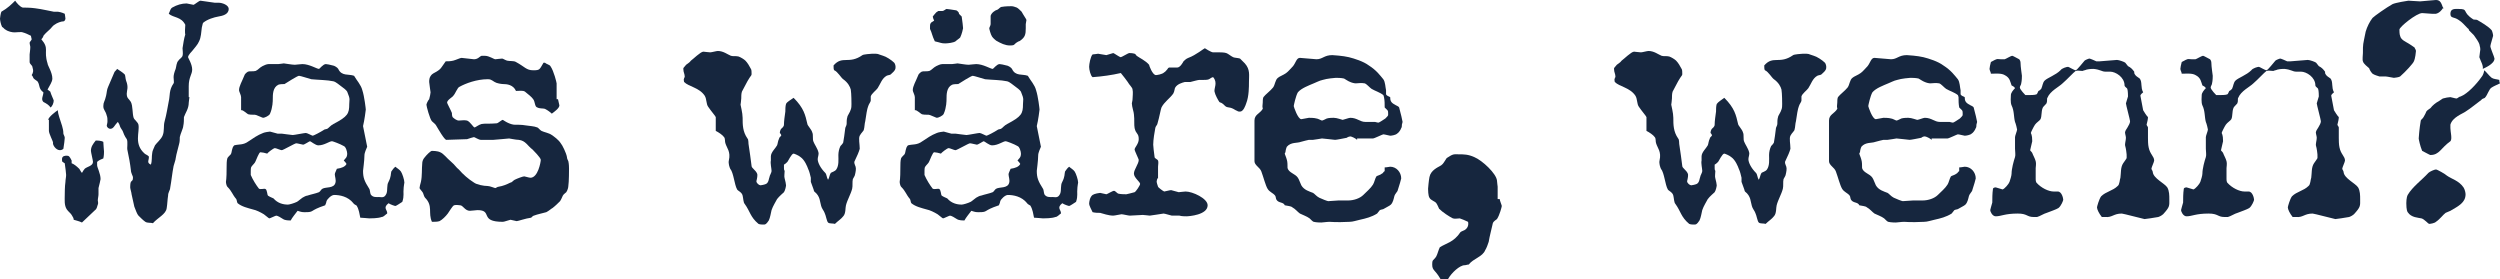
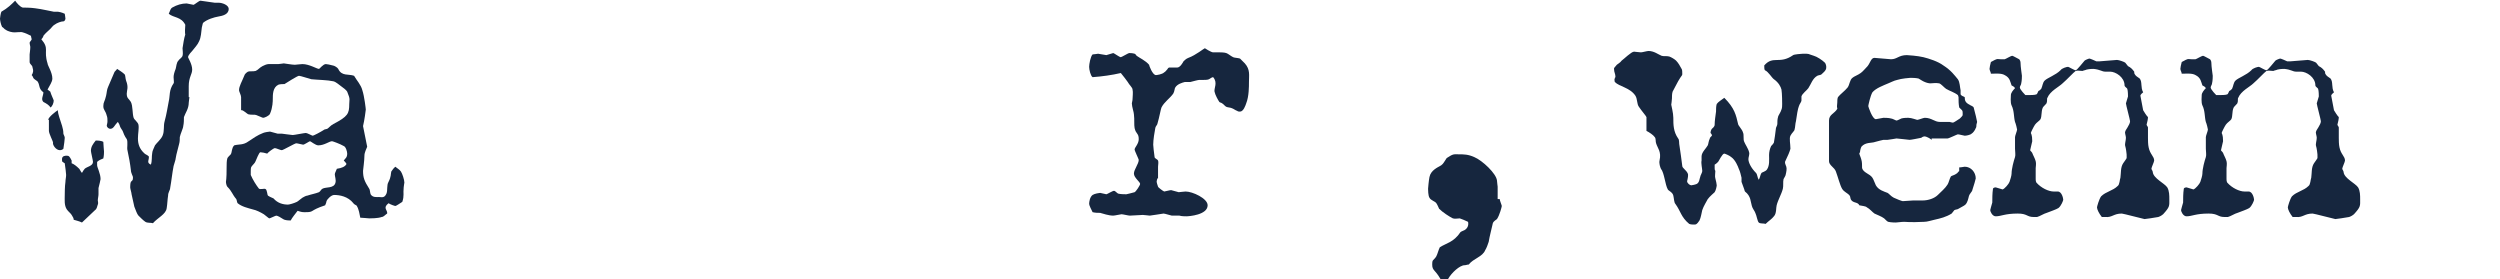
<svg xmlns="http://www.w3.org/2000/svg" width="362.9" height="40.544" version="1.1" viewBox="0 0 362.9 40.544" xml:space="preserve">
  <style type="text/css">
	.st0{fill:#16263E;}
</style>
  <g transform="translate(0 .1)">
    <path class="st0" d="m6.3 14.7c-0.4-0.4 0-0.9 0-1.4-0.7-0.5-0.5-1-0.8-1.5 0-0.1-0.4-0.3-0.6-0.5-0.1-0.1-0.1-0.3-0.3-0.5 0.2-0.3 0.3-0.6 0.1-1.2 0-0.2-0.4-0.4-0.4-0.7v-1.1c0-0.1 0.1-0.7 0.1-1.1 0-0.1-0.1-0.4-0.1-0.6 0-0.1 0.3-0.4 0.3-0.5s-0.1-0.3-0.1-0.5c-0.4-0.2-0.8-0.4-1.2-0.5-0.2-0.1-0.8 0-1.2 0-0.3 0-0.9-0.1-1.3-0.4-0.1 0-0.3-0.3-0.5-0.4-0.2-0.4-0.3-1-0.3-1.2 0-0.1 0.1-0.8 0.2-1 0.9-0.5 1.5-1.1 2-1.6 0.2 0.3 0.7 0.9 1.1 1 0.1 0 1.2 0 1.8 0.1 0.9 0.1 2.6 0.5 2.7 0.5h0.6c0.1 0 0.6 0.1 1 0.3 0 0.1 0.1 0.5 0.1 0.7 0 0.1-0.1 0.4-0.3 0.4-0.3 0-0.9 0.2-1.3 0.5-0.2 0.1-0.4 0.4-0.6 0.6-0.3 0.3-0.7 0.6-1 1 0 0.1-0.1 0.3-0.3 0.5 1.2 1.4 0.3 1.6 0.9 3.5 0 0.3 0.7 1.3 0.7 2.2 0 0.5-0.4 1-0.7 1.6 0.1 0.1 0.3 0.2 0.4 0.3 0.1 0.4 0.5 1.2 0.5 1.3 0 0.3-0.2 0.9-0.5 1-0.1-0.3-0.6-0.6-1-0.8zm0.7 2.6c0-0.4 1.2-1.3 1.4-1.4 0 0.3 0.1 0.7 0.2 1 0.3 1 0.6 1.6 0.6 2.4 0 0.1 0.2 0.4 0.2 0.6 0 0.1-0.1 1.1-0.2 1.6-0.1 0.1-0.3 0.2-0.5 0.2-0.6 0-1.1-0.8-1-1.1 0-0.2-0.6-1.3-0.6-1.7v-1.6zm3.7 14.5c0-0.2-0.1-0.4-0.3-0.7-0.1-0.2-0.5-0.5-0.7-0.8-0.4-0.6-0.3-1.4-0.3-2.1 0-0.1 0-1.3 0.1-1.9 0-0.3 0.1-0.7 0.1-1 0-0.1-0.1-1.1-0.2-1.7 0 0-0.2-0.1-0.3-0.2-0.1 0-0.1-0.2-0.1-0.4 0-0.5 0.5-0.5 0.7-0.5 0.3 0 0.4 0.1 0.7 0.7v0.4c0.3 0.1 0.7 0.4 1.1 0.8 0.1 0.1 0.2 0.4 0.4 0.6 0.1-0.2 0.3-0.5 0.4-0.6 0.3-0.3 1.2-0.4 1.2-1 0-0.2-0.3-1.4-0.3-1.6 0-0.6 0.3-1 0.7-1.5 0.2 0 0.8 0 1.1 0.2 0 0.4 0.1 1.2 0.1 1.4 0 0.1 0 0.6-0.1 1-0.2 0.1-0.6 0.2-0.9 0.5v0.5c0 0.3 0.5 1.2 0.5 2 0 0.1-0.2 0.9-0.3 1.3v0.9c0 0.3-0.1 0.6-0.1 0.9 0 0.1 0.1 0.4 0 0.6s-0.1 0.6-0.4 0.8c-0.6 0.6-1.3 1.2-1.9 1.8-0.4-0.2-0.9-0.3-1.2-0.4zm16.8-17.8c0 0.1-0.1 0.6-0.1 0.8 0 0.9-0.5 1.5-0.7 2.1 0 0.3 0 0.9-0.1 1.3 0 0.3-0.4 1.1-0.5 1.6 0 0.2 0 0.7-0.1 1-0.1 0.5-0.4 1.4-0.5 2.1 0 0.2-0.2 0.7-0.3 1.1-0.2 1-0.3 2.1-0.5 3.2 0 0.3-0.3 0.6-0.3 1.1-0.1 0.6-0.1 1.2-0.2 1.8-0.1 0.9-1.3 1.4-2 2.2-0.3-0.1-0.8 0-1.1-0.2s-0.7-0.6-1-0.9c-0.2-0.2-0.4-0.8-0.6-1.3-0.1-0.4-0.3-1.4-0.4-1.8 0-0.2-0.2-0.8-0.2-1 0-0.1 0-0.6 0.1-0.8l0.2-0.2c0.1-0.1 0.1-0.3 0.1-0.5 0-0.1-0.3-0.6-0.3-1-0.1-0.9-0.3-2-0.5-2.9-0.1-0.3 0.1-1.2-0.1-1.6-0.3-0.4-0.5-0.9-0.6-1.2-0.1-0.2-0.3-0.4-0.4-0.7 0-0.1-0.2-0.5-0.3-0.6-0.5 0.5-0.6 1-1.1 1-0.2 0-0.5-0.2-0.5-0.5 0-0.1 0.1-0.3 0.1-0.6 0-0.2 0-0.6-0.1-0.8-0.2-0.8-0.5-0.8-0.5-1.4s0.2-0.6 0.4-1.5c0.1-0.4 0.1-0.9 0.3-1.3 0.3-0.7 0.6-1.4 0.9-2.1 0-0.1 0.3-0.3 0.4-0.5 0.3 0.2 0.8 0.5 1.1 0.8 0.1 0.1 0.1 0.6 0.2 0.9 0.4 1 0.1 1.4 0.1 1.9 0 0.7 0.3 0.7 0.6 1.2 0.3 0.6 0.2 1.7 0.4 2.3 0.1 0.3 0.6 0.6 0.7 1 0.2 1.1-0.7 2.8 0.9 4.2 0.1 0.1 0.4 0.2 0.6 0.4 0.1 0.5-0.4 0.9 0.3 1.2 0.2-0.5 0.1-1.2 0.2-1.7 0-0.3 0.3-0.8 0.4-1.1 0.2-0.3 0.9-0.9 1.1-1.4 0.3-0.7 0.1-1.4 0.3-2.1 0.3-1.1 0.4-1.9 0.6-2.9 0.2-0.8 0-1.6 0.7-2.6 0.1-0.1 0-0.5 0-0.9 0-0.3 0.1-0.7 0.3-1.2 0.1-0.3 0.1-0.9 0.4-1.2 0.1-0.2 0.5-0.4 0.6-0.7s0-0.8 0-1.1c0.1-0.6 0.2-1.4 0.4-2 0 0-0.1-0.1 0-1.4-0.6-1.2-1.7-1-2.4-1.6 0.2-0.5 0.3-0.8 0.5-0.9 0.7-0.4 1.4-0.6 2.1-0.6 0.1 0 0.9 0.2 1 0.2s0.8-0.6 1-0.6c0.1 0 2 0.3 2.1 0.3h0.6c0.4 0 1.4 0.3 1.4 0.9 0 0.8-0.9 1-1.5 1.1s-1.6 0.4-2.2 0.9c-0.1 0.1-0.1 0.4-0.2 0.7-0.1 0.7-0.1 1.4-0.4 2-0.2 0.5-0.7 1-1 1.4 0 0-0.6 0.6-0.6 0.9 0 0.1 0.6 1 0.6 1.8 0 0.7-0.5 1.1-0.5 2.4v1.6z" />
    <path class="st0" d="m53.3 21.2c-0.1 0.3-0.4 0.8-0.4 1.3 0 0.7-0.2 2.1-0.2 2.2 0 1 0.2 1.5 0.9 2.6 0.1 0.1 0.1 0.5 0.2 0.8 0.3 0.5 0.9 0.4 1.2 0.4 0.4 0 0.8 0.2 1.1-0.5 0.2-0.5 0-1.2 0.3-1.7 0.4-0.8 0.3-1.1 0.4-1.5 0.1-0.1 0.3-0.5 0.6-0.7 0.2 0.2 0.6 0.4 0.8 0.7s0.5 1.2 0.5 1.6c0 0.1-0.1 0.5-0.1 0.7-0.1 0.9 0.1 1.2-0.2 2.1-0.3 0.2-0.9 0.6-1 0.6s-0.7-0.2-1-0.4c-0.9 0.7-0.1 1-0.2 1.5-0.2 0.1-0.5 0.5-0.8 0.5-0.5 0.2-1.6 0.2-1.8 0.2s-0.9-0.1-1.3-0.1c-0.1-0.5-0.2-1.2-0.5-1.7 0-0.1-0.4-0.2-0.5-0.4-0.8-1-2-1.2-2.8-1.2-0.4 0-1 0.6-1.1 0.9 0 0.1-0.1 0.4-0.2 0.6-2.4 0.8-1.5 1-2.9 1-0.4 0-0.5 0-1.1-0.2-0.3 0.4-0.8 1-1 1.4-0.3 0-0.8 0-1.1-0.2s-0.8-0.5-1-0.5c-0.1 0-0.9 0.4-1 0.4s-0.5-0.4-0.8-0.6c-0.5-0.3-1.1-0.6-1.6-0.7-0.7-0.2-1.6-0.4-2.2-0.9-0.1-0.1-0.1-0.4-0.2-0.6-0.6-0.7-0.6-1.1-1.3-1.8-0.1-0.1-0.2-0.5-0.2-0.7s0.1-0.2 0.1-2.2c0-0.3 0-0.9 0.1-1.2 0-0.1 0.3-0.4 0.5-0.6 0.2-0.3 0.1-0.9 0.5-1.3 0.7-0.2 1.3 0 2.1-0.6 0.6-0.4 1.3-0.9 2.1-1.2 0.2-0.1 0.9-0.2 1-0.2s1 0.3 1.1 0.3h0.6c0.1 0 1.4 0.2 1.6 0.2s1.7-0.3 1.9-0.3 0.9 0.4 1 0.4 1.1-0.5 1.7-0.9c0.1 0 0.3-0.1 0.4-0.1 0.2-0.1 0.5-0.5 0.9-0.7 2.1-1.1 2.3-1.5 2.3-2.9 0-0.7 0.2-0.6-0.3-1.8-0.1-0.2-0.6-0.6-0.9-0.8s-0.7-0.6-1.1-0.7c-0.9-0.2-2.2-0.2-3.2-0.3-0.4-0.1-1.6-0.5-1.8-0.5s-1.8 1-2.1 1.2c-0.1 0-0.7 0-0.9 0.1-0.8 0.4-0.8 1.4-0.8 2.1 0 0.2 0 1.2-0.4 2.1-0.1 0.3-0.8 0.6-1 0.6-0.1 0-0.7-0.3-1-0.4-0.2-0.1-0.7 0-1.1-0.1-0.2 0-0.8-0.7-1.1-0.6v-1.9c0-0.3-0.3-0.8-0.3-1 0-0.6 0.4-1.2 0.8-2.2 0-0.1 0.3-0.4 0.5-0.5s0.7 0 1.1-0.1c0.3-0.1 0.6-0.5 1-0.7 0.2-0.1 0.6-0.3 0.9-0.3h1.4c0.2 0 0.7-0.1 0.8-0.1s1.2 0.2 1.6 0.2c0.1 0 0.9-0.1 1.1-0.1 1 0 2.1 0.7 2.4 0.7 0.1 0 0.6-0.7 1-0.7 0.1 0 0.7 0.1 1 0.2 0.2 0 0.7 0.3 0.8 0.5 0.5 1.1 1.5 0.7 2.3 1 0.4 0.7 1 1.3 1.2 2.1 0.3 0.9 0.5 2.7 0.5 2.8s-0.2 1.6-0.4 2.4zm-3 2.5c-0.1-0.2-0.3-0.4-0.4-0.5 0.2-0.3 0.5-0.4 0.5-1 0-0.3-0.2-1-0.5-1.1-0.5-0.3-1.6-0.7-1.7-0.7-0.4 0-1.1 0.6-2 0.6-0.4 0-1.1-0.6-1.2-0.6s-0.8 0.5-1 0.5c-0.1 0-0.8-0.2-1-0.2s-1.9 1-2.1 1-0.8-0.3-1-0.3-1.1 0.7-1.1 0.8c-0.3-0.1-0.8-0.2-1-0.2s-0.6 1.1-0.7 1.3c-0.1 0.3-0.4 0.5-0.6 0.8-0.1 0.1-0.1 0.5-0.1 0.6v0.6c0.3 0.7 0.8 1.5 1.2 2 0.2 0.1 0.6 0 0.8 0s0.3 0.2 0.3 0.3c0.1 0.2 0.1 0.6 0.2 0.7 0.3 0.2 0.6 0.3 0.8 0.4 0.6 0.7 1.4 0.9 2.1 0.9 0.2 0 0.9-0.2 1.3-0.4 0.2-0.1 0.5-0.4 0.8-0.6 0.2-0.1 0.5-0.3 0.7-0.3 0.6-0.2 1.2-0.3 1.7-0.5 0.2-0.1 0.3-0.4 0.5-0.5 0.5-0.3 1.7 0 1.9-0.9 0.1-0.4-0.1-0.9-0.1-1.2 0-0.2 0.2-0.5 0.3-0.8 0.7-0.1 1.2-0.3 1.4-0.7z" />
-     <path class="st0" d="m81 14.3c0 0.1 0.2 0.8 0.2 0.9 0 0.4-0.7 0.9-1.1 1.2-0.2-0.2-0.6-0.5-1-0.7-0.3-0.1-0.7 0-1.1-0.2-0.4-0.1-0.3-0.8-0.6-1.2-0.2-0.3-0.7-0.7-1.2-1.1-0.3-0.2-0.8-0.1-1.3-0.1-0.4-0.9-1.3-1-1.9-1-0.2 0-0.9-0.1-1.2-0.3-0.6-0.4-0.7-0.4-1-0.4-1.6 0-3.2 0.6-4.1 1.1-0.3 0.1-0.6 1-0.9 1.3-0.1 0.2-0.9 0.6-0.9 1 0 0.1 0.5 1 0.7 1.5 0 0.1 0 0.4 0.1 0.6 0.2 0.2 0.6 0.5 0.9 0.5s0.8-0.1 1.2 0c0.5 0.2 0.9 1 1.1 1 0.1 0 0.6-0.4 1-0.5 0.5-0.1 1.1 0 2.2-0.1 0.2 0 0.7-0.5 0.9-0.5 0 0 0.8 0.6 1.6 0.7 0.4 0 1.2 0 1.7 0.1 0.6 0.1 1.2 0.1 1.7 0.3 0.1 0 0.4 0.4 0.6 0.5 0.4 0.2 1.1 0.3 1.5 0.6 0.3 0.2 1 0.7 1.3 1.2 0.2 0.2 0.8 1.4 0.9 2 0 0.2 0.1 0.4 0.2 0.6 0.1 0.4 0.1 1 0.1 1.1s0 1.9-0.1 2.5c0 0.2-0.1 0.6-0.3 0.9-0.1 0.1-0.4 0.3-0.5 0.5s-0.2 0.5-0.4 0.8c-0.3 0.3-0.7 0.7-1.1 1-0.2 0.1-0.5 0.4-0.9 0.6-0.3 0.1-1.3 0.3-1.8 0.5-0.1 0-0.3 0.2-0.4 0.3-0.8 0.1-1.9 0.5-2.1 0.5-0.1 0-0.8-0.2-0.9-0.2s-0.9 0.3-1.1 0.3c-3.5 0-1.4-1.7-3.7-1.7-0.1 0-0.9 0.1-1.1 0.1-0.7 0-1-0.8-1.4-0.8-0.1 0-0.6-0.1-0.9 0-0.3 0.2-0.6 0.8-0.9 1.2s-0.8 0.9-1.2 1.1c-0.3 0.1-0.7 0.1-1.1 0.1-0.6-1.3 0.2-2.3-1-3.5-0.1-0.1-0.2-0.4-0.3-0.7-0.1-0.2-0.5-0.6-0.5-0.7s0.1-0.6 0.2-0.9c0.2-0.9 0.1-1.8 0.2-2.8 0-0.1 0.1-0.5 0.3-0.7 0.3-0.4 0.9-1 1.1-1 0.1 0 0.8 0 1.2 0.2 0.5 0.2 1 0.9 1.5 1.3 0.7 0.6 0.8 0.9 1.2 1.2 0.6 0.7 1.4 1.4 2.2 1.9 0.4 0.3 1.4 0.5 2 0.5 0.3 0 1 0.3 1.1 0.3s0.3-0.2 0.5-0.2c0.6-0.1 1.1-0.3 1.7-0.6 0.2 0 0.4-0.3 0.6-0.4 0.4-0.2 1.2-0.5 1.4-0.5 0.1 0 0.7 0.2 0.9 0.2 1.1 0 1.5-2.3 1.5-2.6s-1.1-1.4-1.2-1.5c-0.7-0.5-1-1.3-2-1.4-0.4 0-1.3-0.2-1.4-0.2s-2.1 0.2-2.3 0.2h-1.8c-0.3 0-0.9-0.4-1-0.4s-0.7 0.2-1 0.3l-3 0.1c-0.3 0-1.2-1.6-1.5-2.1-0.1-0.2-0.4-0.4-0.6-0.6-0.3-0.3-0.8-2.2-0.8-2.4 0-0.1 0.2-0.6 0.4-0.8 0.1-0.3 0.2-0.9 0.2-1s-0.2-1.3-0.2-1.5c0-0.3 0-0.7 0.4-1.1 0.2-0.2 0.8-0.4 1.2-0.8 0.2-0.2 0.5-0.7 0.8-1.1 0.3 0 0.7 0 1.1-0.1s1-0.4 1.2-0.4l1.8 0.2c0.6 0 0.8-0.4 1.1-0.5h0.5c0.6 0 1.3 0.5 1.5 0.5 0.1 0 0.8-0.1 1-0.1 0.1 0 0.4 0.2 0.7 0.3 0.4 0.1 1 0 1.3 0.2 1.3 0.7 1.5 1.2 2.5 1.2s0.9-0.1 1.5-1.1h0.2c0.2 0.2 0.7 0.3 0.8 0.5 0.5 0.7 0.9 2.4 0.9 2.5v2.3z" />
-     <path class="st0" d="m103.9 16.9c0-0.1-0.7-0.9-1.1-1.5-0.3-0.4-0.2-1.1-0.5-1.6-0.8-1.2-2.3-1.3-3-2 0-0.1-0.1-0.4 0-0.5 0-0.1 0-0.1 0.1-0.2 0-0.5-0.2-0.7-0.2-1.1 0-0.3-0.1-0.1 0.4-0.7 0.1-0.1 0.5-0.3 0.7-0.6 0.3-0.2 1.4-1.3 1.8-1.3 0.1 0 0.8 0.1 1 0.1s0.9-0.2 1.1-0.2c0.8 0 1.4 0.5 1.9 0.7 0.3 0.1 0.7 0 1.1 0.1 0.3 0.1 0.8 0.4 1 0.6 0.3 0.3 0.6 0.8 0.8 1.2 0.1 0.1 0.1 0.5 0.1 0.7s0 0.2-0.3 0.6c-0.4 0.6-0.7 1.3-1.1 2-0.1 0.3-0.1 0.7-0.1 1s-0.1 0.8-0.1 0.9 0.3 1.2 0.3 1.9c0 1 0 2 0.7 3 0.2 0.2 0.1 0.7 0.2 1.1 0.1 0.7 0.3 2 0.4 2.9 0 0.3 0.6 0.6 0.8 1.1 0.1 0.2 0 0.7-0.1 1.1 0 0.3 0.4 0.6 0.6 0.6 0.1 0 0.6-0.1 0.8-0.2 0.4-0.2 0.4-0.8 0.5-1 0-0.2 0.3-0.6 0.3-0.9s-0.2-1.1-0.1-1.5v-0.6c0-0.6 0.7-1.2 0.9-1.6 0.1-0.2 0.1-0.6 0.3-1 0-0.1 0.1-0.2 0.3-0.4 0-0.1 0-0.2-0.2-0.4 0-0.2 0.1-0.5 0.2-0.6s0.4-0.3 0.4-0.6c0-0.5 0.1-1.2 0.2-1.9 0-0.3 0-0.8 0.1-1.1s0.7-0.6 1.1-0.9c1.5 1.5 1.7 2.5 2 3.8 0 0.2 0.6 0.8 0.7 1.2 0.2 0.4 0 1 0.2 1.4 0.1 0.3 0.6 1 0.7 1.5 0.1 0.3-0.1 0.7-0.1 1 0 0.5 0.4 1.3 1.1 2 0.2 0.2 0.2 0.7 0.4 1 0.2-0.3 0.2-0.7 0.4-1 0.1-0.1 0.6-0.2 0.8-0.5 0.4-0.6 0.3-1.4 0.3-2.1 0-0.4 0.1-0.9 0.3-1.3 0.1-0.1 0.3-0.3 0.4-0.5 0.1-0.6 0.2-1.2 0.3-2.1 0-0.1 0.2-0.4 0.2-0.6 0-0.3 0-0.7 0.1-1 0-0.2 0.4-0.7 0.5-1.1 0.1-0.2 0.1-0.6 0.1-0.8 0-0.1 0-1.5-0.1-2.1-0.1-0.4-0.4-1-1.1-1.5-0.3-0.2-0.8-1.1-1.3-1.3-0.1-0.1-0.1-0.4-0.1-0.7 1.3-1.5 2.2-0.1 4.2-1.5 0.1-0.1 1.2-0.2 1.4-0.2 1.1 0 0.6 0 1.6 0.3 0.4 0.1 1.2 0.6 1.6 1 0.1 0.1 0.2 0.4 0.2 0.6 0 0.3 0 0.5-0.7 1.1-0.1 0.1-0.4 0.1-0.6 0.2-0.7 0.4-0.9 1.2-1.3 1.8-0.2 0.3-0.9 0.8-1 1.2v0.6c0 0.2-0.3 0.5-0.4 0.9-0.1 0.2-0.3 1.3-0.4 2.1-0.1 0.3-0.1 0.9-0.2 1.2 0 0.2-0.4 0.5-0.6 0.9s0 1.2 0 1.9c-0.1 0.4-0.4 1.1-0.7 1.7-0.2 0.3 0 0.6 0.1 0.9s0 0.8-0.1 1.2c0 0.1-0.2 0.4-0.3 0.6-0.1 0.4 0 1-0.1 1.4-0.2 0.8-0.7 1.6-0.9 2.4-0.1 0.3 0 1.2-0.4 1.6-0.3 0.4-0.8 0.7-1.2 1.1-0.3-0.1-0.8 0-1-0.2s-0.3-1-0.5-1.4c-0.1-0.3-0.4-0.6-0.5-1-0.2-0.6-0.1-1.4-1-2.1 0 0-0.1-0.2-0.1-0.3-0.1-0.3-0.3-0.8-0.4-1.1v-0.6c-0.1-0.4-0.2-0.9-0.4-1.3-0.1-0.3-0.5-1.3-1.1-1.7-0.2-0.2-0.9-0.5-1-0.5-0.3 0-0.8 1.1-0.9 1.2s-0.3 0.3-0.5 0.4v0.5c0 0.1 0 0.3 0.1 0.4 0 0.4-0.1 0.8 0 1.1s0.2 0.9 0.2 1-0.1 0.7-0.3 1c-0.1 0.1-0.7 0.6-1 1-0.2 0.4-0.6 1-0.8 1.6-0.1 0.4-0.2 1.1-0.4 1.5-0.4 0.6-0.5 0.6-0.8 0.6-0.1 0-0.5 0-0.7-0.1-1.2-1-1.2-1.8-2-2.9-0.2-0.2-0.2-0.8-0.3-1.2-0.1-0.5-0.7-0.7-0.8-0.9-0.4-0.7-0.5-2.4-1-3-0.1-0.2-0.3-0.8-0.2-1.2 0.3-1.3-0.3-1.8-0.5-2.5-0.1-0.2 0-0.7-0.2-0.9-0.2-0.3-0.8-0.7-1.2-0.9z" />
-     <path class="st0" d="m151.1 21.2c-0.1 0.3-0.4 0.8-0.4 1.3 0 0.7-0.2 2.1-0.2 2.2 0 1 0.2 1.5 0.9 2.6 0.1 0.1 0.1 0.5 0.2 0.8 0.3 0.5 0.9 0.4 1.2 0.4 0.4 0 0.8 0.2 1.1-0.5 0.2-0.5 0-1.2 0.3-1.7 0.4-0.8 0.3-1.1 0.4-1.5 0.1-0.1 0.3-0.5 0.6-0.7 0.2 0.2 0.6 0.4 0.8 0.7s0.5 1.2 0.5 1.6c0 0.1-0.1 0.5-0.1 0.7-0.1 0.9 0.1 1.2-0.2 2.1-0.3 0.2-0.9 0.6-1 0.6s-0.7-0.2-1-0.4c-0.9 0.7-0.1 1-0.2 1.5-0.2 0.1-0.5 0.5-0.8 0.5-0.5 0.2-1.6 0.2-1.8 0.2s-0.9-0.1-1.3-0.1c-0.1-0.5-0.2-1.2-0.5-1.7 0-0.1-0.4-0.2-0.5-0.4-0.8-1-2-1.2-2.8-1.2-0.4 0-1 0.6-1.1 0.9 0 0.1-0.1 0.4-0.2 0.6-2.4 0.8-1.5 1-2.9 1-0.4 0-0.5 0-1.1-0.2-0.3 0.4-0.8 1-1 1.4-0.3 0-0.8 0-1.1-0.2s-0.8-0.5-1-0.5c-0.1 0-0.9 0.4-1 0.4s-0.5-0.4-0.8-0.6c-0.5-0.3-1.1-0.6-1.6-0.7-0.7-0.2-1.6-0.4-2.2-0.9-0.1-0.1-0.1-0.4-0.2-0.6-0.6-0.7-0.6-1.1-1.3-1.8-0.1-0.1-0.2-0.5-0.2-0.7s0.1-0.2 0.1-2.2c0-0.3 0-0.9 0.1-1.2 0-0.1 0.3-0.4 0.5-0.6 0.2-0.3 0.1-0.9 0.5-1.3 0.7-0.2 1.3 0 2.1-0.6 0.6-0.4 1.3-0.9 2.1-1.2 0.2-0.1 0.9-0.2 1-0.2s1 0.3 1.1 0.3h0.6c0.1 0 1.4 0.2 1.6 0.2s1.7-0.3 1.9-0.3 0.9 0.4 1 0.4 1.1-0.5 1.7-0.9c0.1 0 0.3-0.1 0.4-0.1 0.2-0.1 0.5-0.5 0.9-0.7 2.1-1.1 2.3-1.5 2.3-2.9 0-0.7 0.2-0.6-0.3-1.8-0.1-0.2-0.6-0.6-0.9-0.8s-0.7-0.6-1.1-0.7c-0.9-0.2-2.2-0.2-3.2-0.3-0.4-0.1-1.6-0.5-1.8-0.5s-1.8 1-2.1 1.2c-0.1 0-0.7 0-0.9 0.1-0.8 0.4-0.8 1.4-0.8 2.1 0 0.2 0 1.2-0.4 2.1-0.1 0.3-0.8 0.6-1 0.6-0.1 0-0.7-0.3-1-0.4-0.2-0.1-0.7 0-1.1-0.1-0.2 0-0.8-0.7-1.1-0.6v-1.9c0-0.3-0.3-0.8-0.3-1 0-0.6 0.4-1.2 0.8-2.2 0-0.1 0.3-0.4 0.5-0.5s0.7 0 1.1-0.1c0.3-0.1 0.6-0.5 1-0.7 0.2-0.1 0.6-0.3 0.9-0.3h1.4c0.2 0 0.7-0.1 0.8-0.1s1.2 0.2 1.6 0.2c0.1 0 0.9-0.1 1.1-0.1 1 0 2.1 0.7 2.4 0.7 0.1 0 0.6-0.7 1-0.7 0.1 0 0.7 0.1 1 0.2 0.2 0 0.7 0.3 0.8 0.5 0.5 1.1 1.5 0.7 2.3 1 0.4 0.7 1 1.3 1.2 2.1 0.3 0.9 0.5 2.7 0.5 2.8s-0.2 1.6-0.4 2.4zm-3 2.5c-0.1-0.2-0.3-0.4-0.4-0.5 0.2-0.3 0.5-0.4 0.5-1 0-0.3-0.2-1-0.5-1.1-0.5-0.3-1.6-0.7-1.7-0.7-0.4 0-1.1 0.6-2 0.6-0.4 0-1.1-0.6-1.2-0.6s-0.8 0.5-1 0.5c-0.1 0-0.8-0.2-1-0.2s-1.9 1-2.1 1-0.8-0.3-1-0.3-1.1 0.7-1.1 0.8c-0.3-0.1-0.8-0.2-1-0.2s-0.6 1.1-0.7 1.3c-0.1 0.3-0.4 0.5-0.6 0.8-0.1 0.1-0.1 0.5-0.1 0.6v0.6c0.3 0.7 0.8 1.5 1.2 2 0.2 0.1 0.6 0 0.8 0s0.3 0.2 0.3 0.3c0.1 0.2 0.1 0.6 0.2 0.7 0.3 0.2 0.6 0.3 0.8 0.4 0.6 0.7 1.4 0.9 2.1 0.9 0.2 0 0.9-0.2 1.3-0.4 0.2-0.1 0.5-0.4 0.8-0.6 0.2-0.1 0.5-0.3 0.7-0.3 0.6-0.2 1.2-0.3 1.7-0.5 0.2-0.1 0.3-0.4 0.5-0.5 0.5-0.3 1.7 0 1.9-0.9 0.1-0.4-0.1-0.9-0.1-1.2 0-0.2 0.2-0.5 0.3-0.8 0.7-0.1 1.2-0.3 1.4-0.7zm-13.1-19.6v-0.3c0-0.4 0-0.6 0.6-0.9-0.1-0.2-0.2-0.5-0.2-0.6 0 0 0.3-0.4 0.5-0.6 0.1-0.1 0.2-0.1 0.3-0.2h0.6c0.2 0 0.5-0.3 0.6-0.3 0 0 0.9 0.1 1.4 0.2 0.1 0 0.4 0.3 0.4 0.4v0.1l0.4 0.4c0.1 0.6 0.2 1.6 0.2 1.7s-0.2 0.9-0.4 1.3c0 0.1-0.5 0.4-0.7 0.6-0.3 0.2-1.1 0.3-1.5 0.3-0.6 0-0.6-0.1-1.5-0.3-0.4-0.8-0.4-1.2-0.7-1.8zm11.8-3.3c0.3 0 0.5 0.1 0.8 0.2 0.2 0.1 0.5 0.4 0.7 0.6 0.2 0.4 0.7 1.1 0.7 1.2s-0.1 0.5-0.1 0.6v0.6c0 0.9-0.1 1.3-0.8 1.8-0.1 0.1-0.3 0.1-0.4 0.2-0.2 0.1-0.4 0.3-0.5 0.4s-0.5 0.1-0.6 0.1c-0.7 0-1.3-0.3-2-0.7-0.1-0.1-0.4-0.3-0.6-0.6s-0.4-1.1-0.4-1.2 0.2-0.4 0.2-0.6v-1.2c0.1-0.4 0.6-0.8 1-0.9 0.2-0.1 0.4-0.4 0.6-0.4 0.5-0.1 1.3-0.1 1.4-0.1z" />
    <path class="st0" d="m168 25.8c0 0.1-0.1 0.3-0.1 0.5 0 0.1 0.1 0.4 0.2 0.7 0 0.1 0.8 0.7 0.9 0.7s0.8-0.2 1-0.2c0.1 0 1 0.3 1.1 0.3s0.8-0.1 1-0.1c1 0 3.2 1 3.2 2 0 1.4-2.7 1.6-3.1 1.6-0.1 0-0.7 0-1-0.1h-1.1c-0.1 0-1-0.3-1.2-0.3-0.1 0-1.8 0.3-2 0.3-0.1 0-0.8-0.1-1-0.1s-1.7 0.1-1.9 0.1-1-0.2-1.2-0.2c-0.1 0-1 0.2-1.2 0.2-0.7 0-1.5-0.3-1.9-0.4-0.3 0-0.7 0-1.1-0.1-0.2-0.4-0.5-1-0.5-1.2 0-0.3 0.1-1 0.5-1.3 0.3-0.2 1-0.3 1.1-0.3s0.8 0.2 0.9 0.2 0.9-0.5 1.1-0.5 0.4 0.3 0.6 0.4c0.3 0.1 1.1 0.1 1.2 0.1s0.8-0.2 1.2-0.3c0.2-0.1 0.8-1 0.8-1.2 0-0.3-0.9-0.9-0.9-1.5s0.7-1.4 0.7-2c0-0.1-0.6-1.3-0.6-1.5 0-0.3 0.6-0.8 0.6-1.5 0-0.9-0.4-0.7-0.6-1.6-0.1-0.5 0-1.2-0.1-2 0-0.3-0.3-1.1-0.3-1.6 0-0.1 0.1-0.4 0.1-0.6 0-0.4 0.1-1 0-1.4 0-0.3-0.5-0.7-0.7-1.1-0.2-0.3-0.6-0.8-1-1.3-1.3 0.3-2.7 0.5-4.1 0.6-0.3-0.2-0.5-1.1-0.5-1.5s0.2-1.5 0.5-1.8c0.2 0 0.7-0.1 0.8-0.1s1.1 0.2 1.2 0.2 0.9-0.3 1-0.3 0.9 0.6 1.1 0.6c0.1 0 1.1-0.6 1.2-0.6s0.5 0 0.8 0.1c0.1 0 0.2 0.2 0.3 0.3 0.4 0.3 1.3 0.7 1.8 1.3 0 0.1 0.5 1.5 1 1.5 0.1 0 0.9-0.1 1.2-0.4 0.2-0.1 0.3-0.3 0.5-0.5 0-0.1 0.2-0.2 0.2-0.2h1.2c0.4 0 0.8-0.7 0.9-0.9 0.1-0.1 0.4-0.4 0.7-0.5 1.1-0.4 2.3-1.4 2.4-1.4 0 0 0.9 0.6 1.2 0.6h1c0.1 0 0.6 0 0.9 0.1s0.6 0.4 1 0.6c0.2 0.1 0.7 0.1 1 0.2l0.7 0.7c0.8 0.9 0.6 1.7 0.6 2.7 0 0.7 0 2.1-0.4 3.1-0.1 0.3-0.4 1.2-0.9 1.2-0.1 0-0.3 0-0.4-0.1-0.3-0.1-0.5-0.3-0.8-0.4-0.2-0.1-0.6-0.1-0.8-0.2s-0.4-0.4-0.6-0.5c-0.1-0.1-0.3-0.1-0.4-0.2-0.2-0.3-0.6-1-0.7-1.5s0.5-1.3-0.2-2.1c-0.2 0-0.4 0.2-0.6 0.3s-0.6 0.1-0.8 0.1h-0.6c-0.2 0-0.9 0.2-1.3 0.3h-0.8c-0.4 0.1-1.1 0.3-1.4 0.8-0.1 0.1-0.1 0.6-0.3 0.9-0.5 0.7-1.3 1.2-1.7 2-0.1 0.2-0.3 1.4-0.6 2.4 0 0.1-0.3 0.4-0.3 0.6-0.1 0.5-0.3 1.7-0.3 2.4 0 0.1 0.1 1.2 0.2 1.8 0 0.2 0.4 0.3 0.5 0.5s0 0.7 0 0.9v1.7z" />
-     <path class="st0" d="m197 20.2c-0.2-0.2-0.8-0.5-1-0.5-0.1 0-0.4 0.1-0.5 0.2-0.5 0.1-1.5 0.3-1.7 0.3-0.1 0-1.7-0.2-1.9-0.2-0.1 0-1.1 0.2-1.3 0.2h-0.6c-0.1 0-0.8 0.2-1.2 0.3-0.5 0.2-1.4 0-2 0.7-0.1 0.2-0.2 0.6-0.2 0.8 0 0-0.1 0.1-0.1 0.2s0.2 0.5 0.3 0.9c0.1 0.3 0.1 0.8 0.1 1.2 0.2 0.7 1.1 0.8 1.5 1.4 0.2 0.3 0.3 0.7 0.5 1.1 0.4 0.7 1.2 0.9 1.7 1.1 0.2 0.1 0.5 0.5 0.9 0.7s1.2 0.5 1.3 0.5c0.2 0 1.3-0.1 1.5-0.1h1.4c0.8 0 1.7-0.3 2.2-0.8 0.4-0.4 1.1-1 1.4-1.5 0.2-0.3 0.3-0.9 0.5-1.2 0.1-0.1 0.6-0.2 0.8-0.4 0.1 0 0.2-0.2 0.3-0.3 0 0 0.1 0 0.1-0.1v-0.5c0.3 0 0.7-0.1 0.8-0.1 0.9 0 1.6 0.8 1.6 1.7 0 0.1-0.3 1.1-0.5 1.7 0 0.2-0.4 0.5-0.5 0.9s-0.2 0.9-0.5 1.2c-0.2 0.2-0.7 0.4-1 0.6-0.1 0.1-0.4 0.1-0.6 0.2-0.1 0.1-0.3 0.4-0.4 0.5-0.8 0.5-1.6 0.7-2.5 0.9-0.5 0.1-1 0.3-1.5 0.3-2.1 0.1-2.6 0-2.9 0-0.4 0-1 0.1-1.2 0.1-0.1 0-0.7 0-1.1-0.1-0.1 0-0.4-0.3-0.6-0.5-0.4-0.3-1-0.5-1.4-0.7-0.3-0.2-0.7-0.7-1.1-0.9-0.2-0.2-0.7-0.2-1.1-0.3-0.2-0.5-0.9-0.3-1.2-0.8-0.1-0.1-0.1-0.5-0.2-0.6-0.3-0.4-0.8-0.5-1.1-1s-0.6-1.7-0.9-2.5c-0.2-0.6-1-0.9-1-1.5v-5.9c0-0.9 0.8-1 1.2-1.7v-0.1c-0.1-0.2 0-0.5 0-0.8 0-0.2 0-0.6 0.1-0.8 0.3-0.4 1-0.9 1.4-1.4 0.3-0.4 0.3-1.1 0.7-1.4 0.2-0.2 0.8-0.4 1.2-0.7 0.3-0.2 0.7-0.7 1-1 0.4-0.5 0.5-1.2 1-1.2 0.1 0 2.3 0.2 2.4 0.2 0.9 0 1.1-0.6 2.3-0.6 0.1 0 1.6 0.1 2.4 0.3s2.1 0.6 2.9 1.2c1.1 0.7 1.6 1.4 2.1 2 0.3 0.4 0.3 1.2 0.4 1.6v0.6c0.1 0.2 0.4 0.3 0.6 0.4 0 0.5 0.1 0.8 0.7 1.1 0.1 0.1 0.5 0.2 0.6 0.4 0.2 0.7 0.5 2 0.5 2.1s-0.1 0.3-0.1 0.4 0 0.4-0.1 0.5c-0.1 0.3-0.4 0.7-0.6 0.8-0.2 0.2-0.8 0.3-1 0.3-0.1 0-0.8-0.2-1-0.2-0.1 0-1.3 0.6-1.5 0.6h-2.3zm3.9-6.2c0-0.1-0.1-0.3-0.1-0.3-0.5-0.4-1.2-0.6-1.7-0.9-0.3-0.2-0.7-0.7-1-0.8-0.5-0.1-1 0-1.3 0-0.2 0-0.6-0.1-0.8-0.2-0.3-0.1-0.7-0.4-0.9-0.5-0.4-0.1-1-0.1-1.2-0.1-0.1 0-1.3 0.1-1.9 0.3-0.5 0.1-1 0.4-1.3 0.5-0.7 0.3-1.8 0.7-2.3 1.3-0.3 0.5-0.6 1.9-0.6 2s0.6 1.9 1.1 1.9c0.1 0 1-0.2 1.1-0.2s0.8 0 1.1 0.1c0.2 0 0.7 0.3 0.8 0.3s0.5-0.2 0.7-0.3c0.3-0.1 0.9-0.1 1-0.1 0.5 0 1.2 0.3 1.3 0.3s0.9-0.3 1.1-0.3c1 0 1.4 0.6 2.2 0.6h0.9 0.5c0.1 0 0.3 0.1 0.5 0.1 0.1 0 0.7-0.4 1-0.6 0.2-0.2 0.4-0.4 0.4-0.5v-0.3c0-0.1 0-0.3-0.1-0.4l-0.4-0.4c0-0.5 0-1-0.1-1.5z" />
    <path class="st0" d="m217.7 28.8c0 0.2 0.3 0.9 0.3 1s-0.3 1.3-0.7 1.9c-0.1 0.1-0.5 0.3-0.6 0.6-0.1 0.5-0.5 2-0.6 2.7-0.1 0.3-0.3 0.9-0.5 1.2-0.4 1-1.7 1.2-2.4 2.1-0.2 0-0.4 0.1-0.6 0.1-0.7 0-1.9 1.1-2.4 2-0.3 0-0.8 0.1-1.1 0-0.8-1.4-1.2-1.2-1.2-2.1 0-0.1 0-0.5 0.1-0.6s0.4-0.4 0.5-0.6c0.2-0.4 0.3-0.9 0.5-1.3 0.9-0.6 2-0.7 3-2.2 0.1-0.1 0.4-0.2 0.6-0.3 0.5-0.3 0.6-0.8 0.5-1.2-0.4-0.2-0.9-0.4-1.2-0.5-0.3 0-0.7 0.1-1 0-0.6-0.3-1.5-0.9-2-1.4-0.1-0.2-0.2-0.5-0.4-0.8s-0.8-0.4-1-0.8c-0.2-0.3-0.2-1.2-0.2-1.3s0.1-1.2 0.2-1.7c0.2-1 1.2-1.4 1.7-1.7 0.3-0.2 0.5-0.6 0.7-0.9 0-0.1 0.3-0.3 0.5-0.4 0.6-0.4 0.9-0.3 1.3-0.3 0.8 0 1.4 0 2.3 0.4 1.2 0.5 3.2 2.4 3.3 3.4 0 0.2 0.1 0.8 0.1 0.9v1.8z" />
    <path class="st0" d="m239 16.9c0-0.1-0.7-0.9-1.1-1.5-0.3-0.4-0.2-1.1-0.5-1.6-0.8-1.2-2.3-1.3-3-2 0-0.1-0.1-0.4 0-0.5 0-0.1 0-0.1 0.1-0.2 0-0.5-0.2-0.7-0.2-1.1 0-0.3-0.1-0.1 0.4-0.7 0.1-0.1 0.5-0.3 0.7-0.6 0.3-0.2 1.4-1.3 1.8-1.3 0.1 0 0.8 0.1 1 0.1s0.9-0.2 1.1-0.2c0.8 0 1.4 0.5 1.9 0.7 0.3 0.1 0.7 0 1.1 0.1 0.3 0.1 0.8 0.4 1 0.6 0.3 0.3 0.6 0.8 0.8 1.2 0.1 0.1 0.1 0.5 0.1 0.7s0 0.2-0.3 0.6c-0.4 0.6-0.7 1.3-1.1 2-0.1 0.3-0.1 0.7-0.1 1s-0.1 0.8-0.1 0.9 0.3 1.2 0.3 1.9c0 1 0 2 0.7 3 0.2 0.2 0.1 0.7 0.2 1.1 0.1 0.7 0.3 2 0.4 2.9 0 0.3 0.6 0.6 0.8 1.1 0.1 0.2 0 0.7-0.1 1.1 0 0.3 0.4 0.6 0.6 0.6 0.1 0 0.6-0.1 0.8-0.2 0.4-0.2 0.4-0.8 0.5-1 0-0.2 0.3-0.6 0.3-0.9s-0.2-1.1-0.1-1.5v-0.6c0-0.6 0.7-1.2 0.9-1.6 0.1-0.2 0.1-0.6 0.3-1 0-0.1 0.1-0.2 0.3-0.4 0-0.1 0-0.2-0.2-0.4 0-0.2 0.1-0.5 0.2-0.6s0.4-0.3 0.4-0.6c0-0.5 0.1-1.2 0.2-1.9 0-0.3 0-0.8 0.1-1.1 0.2-0.3 0.7-0.6 1.1-0.9 1.5 1.5 1.7 2.5 2 3.8 0 0.2 0.6 0.8 0.7 1.2 0.2 0.4 0 1 0.2 1.4 0.1 0.3 0.6 1 0.7 1.5 0.1 0.3-0.1 0.7-0.1 1 0 0.5 0.4 1.3 1.1 2 0.2 0.2 0.2 0.7 0.4 1 0.2-0.3 0.2-0.7 0.4-1 0.1-0.1 0.6-0.2 0.8-0.5 0.4-0.6 0.3-1.4 0.3-2.1 0-0.4 0.1-0.9 0.3-1.3 0.1-0.1 0.3-0.3 0.4-0.5 0.1-0.6 0.2-1.2 0.3-2.1 0-0.1 0.2-0.4 0.2-0.6 0-0.3 0-0.7 0.1-1 0-0.2 0.4-0.7 0.5-1.1 0.1-0.2 0.1-0.6 0.1-0.8 0-0.1 0-1.5-0.1-2.1-0.1-0.4-0.4-1-1.1-1.5-0.3-0.2-0.8-1.1-1.3-1.3-0.1-0.1-0.1-0.4-0.1-0.7 1.3-1.5 2.2-0.1 4.2-1.5 0.1-0.1 1.2-0.2 1.4-0.2 1.1 0 0.6 0 1.6 0.3 0.4 0.1 1.2 0.6 1.6 1 0.1 0.1 0.2 0.4 0.2 0.6 0 0.3 0 0.5-0.7 1.1-0.1 0.1-0.4 0.1-0.6 0.2-0.7 0.4-0.9 1.2-1.3 1.8-0.2 0.3-0.9 0.8-1 1.2v0.6c0 0.2-0.3 0.5-0.4 0.9-0.1 0.2-0.3 1.3-0.4 2.1-0.1 0.3-0.1 0.9-0.2 1.2 0 0.2-0.4 0.5-0.6 0.9s0 1.2 0 1.9c-0.1 0.4-0.4 1.1-0.7 1.7-0.2 0.3 0 0.6 0.1 0.9s0 0.8-0.1 1.2c0 0.1-0.2 0.4-0.3 0.6-0.1 0.4 0 1-0.1 1.4-0.2 0.8-0.7 1.6-0.9 2.4-0.1 0.3 0 1.2-0.4 1.6-0.3 0.4-0.8 0.7-1.2 1.1-0.3-0.1-0.8 0-1-0.2s-0.3-1-0.5-1.4c-0.1-0.3-0.4-0.6-0.5-1-0.2-0.6-0.1-1.4-1-2.1 0 0-0.1-0.2-0.1-0.3-0.1-0.3-0.3-0.8-0.4-1.1v-0.6c-0.1-0.4-0.2-0.9-0.4-1.3-0.1-0.3-0.5-1.3-1.1-1.7-0.2-0.2-0.9-0.5-1-0.5-0.3 0-0.8 1.1-0.9 1.2s-0.3 0.3-0.5 0.4v0.5c0 0.1 0 0.3 0.1 0.4 0 0.4-0.1 0.8 0 1.1s0.2 0.9 0.2 1-0.1 0.7-0.3 1c-0.1 0.1-0.7 0.6-1 1-0.2 0.4-0.6 1-0.8 1.6-0.1 0.4-0.2 1.1-0.4 1.5-0.4 0.6-0.5 0.6-0.8 0.6-0.1 0-0.5 0-0.7-0.1-1.2-1-1.2-1.8-2-2.9-0.2-0.2-0.2-0.8-0.3-1.2-0.1-0.5-0.7-0.7-0.8-0.9-0.4-0.7-0.5-2.4-1-3-0.1-0.2-0.3-0.8-0.2-1.2 0.3-1.3-0.3-1.8-0.5-2.5-0.1-0.2 0-0.7-0.2-0.9-0.2-0.3-0.8-0.7-1.2-0.9z" />
    <path class="st0" d="m280.4 20.2c-0.2-0.2-0.8-0.5-1-0.5s-0.4 0.1-0.5 0.2c-0.5 0.1-1.5 0.3-1.7 0.3-0.1 0-1.7-0.2-1.9-0.2-0.1 0-1.1 0.2-1.3 0.2h-0.6c-0.1 0-0.8 0.2-1.2 0.3-0.5 0.2-1.4 0-2 0.7-0.1 0.2-0.2 0.6-0.2 0.8 0 0-0.1 0.1-0.1 0.2s0.2 0.5 0.3 0.9c0.1 0.3 0.1 0.8 0.1 1.2 0.2 0.7 1.1 0.8 1.5 1.4 0.2 0.3 0.3 0.7 0.5 1.1 0.4 0.7 1.2 0.9 1.7 1.1 0.2 0.1 0.5 0.5 0.9 0.7s1.2 0.5 1.3 0.5c0.2 0 1.3-0.1 1.5-0.1h1.4c0.8 0 1.7-0.3 2.2-0.8 0.4-0.4 1.1-1 1.4-1.5 0.2-0.3 0.3-0.9 0.5-1.2 0.1-0.1 0.6-0.2 0.8-0.4 0.1 0 0.2-0.2 0.3-0.3 0 0 0.1 0 0.1-0.1v-0.5c0.3 0 0.7-0.1 0.8-0.1 0.9 0 1.6 0.8 1.6 1.7 0 0.1-0.3 1.1-0.5 1.7 0 0.2-0.4 0.5-0.5 0.9s-0.2 0.9-0.5 1.2c-0.2 0.2-0.7 0.4-1 0.6-0.1 0.1-0.4 0.1-0.6 0.2-0.1 0.1-0.3 0.4-0.4 0.5-0.8 0.5-1.6 0.7-2.5 0.9-0.5 0.1-1 0.3-1.5 0.3-2.1 0.1-2.6 0-2.9 0-0.4 0-1 0.1-1.2 0.1-0.1 0-0.7 0-1.1-0.1-0.1 0-0.4-0.3-0.6-0.5-0.4-0.3-1-0.5-1.4-0.7-0.3-0.2-0.7-0.7-1.1-0.9-0.2-0.2-0.7-0.2-1.1-0.3-0.2-0.5-0.9-0.3-1.2-0.8-0.1-0.1-0.1-0.5-0.2-0.6-0.3-0.4-0.8-0.5-1.1-1s-0.6-1.7-0.9-2.5c-0.2-0.6-1-0.9-1-1.5v-5.9c0-0.9 0.8-1 1.2-1.7v-0.1c-0.1-0.2 0-0.5 0-0.8 0-0.2 0-0.6 0.1-0.8 0.3-0.4 1-0.9 1.4-1.4 0.3-0.4 0.3-1.1 0.7-1.4 0.2-0.2 0.8-0.4 1.2-0.7 0.3-0.2 0.7-0.7 1-1 0.4-0.5 0.5-1.2 1-1.2 0.1 0 2.3 0.2 2.4 0.2 0.9 0 1.1-0.6 2.3-0.6 0.1 0 1.6 0.1 2.4 0.3s2.1 0.6 2.9 1.2c1.1 0.7 1.6 1.4 2.1 2 0.3 0.4 0.3 1.2 0.4 1.6v0.6c0.1 0.2 0.4 0.3 0.6 0.4 0 0.5 0.1 0.8 0.7 1.1 0.1 0.1 0.5 0.2 0.6 0.4 0.2 0.7 0.5 2 0.5 2.1s-0.1 0.3-0.1 0.4 0 0.4-0.1 0.5c-0.1 0.3-0.4 0.7-0.6 0.8-0.2 0.2-0.8 0.3-1 0.3-0.1 0-0.8-0.2-1-0.2-0.1 0-1.3 0.6-1.5 0.6h-2.3zm3.9-6.2c0-0.1-0.1-0.3-0.1-0.3-0.5-0.4-1.2-0.6-1.7-0.9-0.3-0.2-0.7-0.7-1-0.8-0.5-0.1-1 0-1.3 0-0.2 0-0.6-0.1-0.8-0.2-0.3-0.1-0.7-0.4-0.9-0.5-0.4-0.1-1-0.1-1.2-0.1-0.1 0-1.3 0.1-1.9 0.3-0.5 0.1-1 0.4-1.3 0.5-0.7 0.3-1.8 0.7-2.3 1.3-0.3 0.5-0.6 1.9-0.6 2s0.6 1.9 1.1 1.9c0.1 0 1-0.2 1.1-0.2s0.8 0 1.1 0.1c0.2 0 0.7 0.3 0.8 0.3s0.5-0.2 0.7-0.3c0.3-0.1 0.9-0.1 1-0.1 0.5 0 1.2 0.3 1.3 0.3 0.2 0 0.9-0.3 1.1-0.3 1 0 1.4 0.6 2.2 0.6h0.9 0.5c0.1 0 0.3 0.1 0.5 0.1 0.1 0 0.7-0.4 1-0.6 0.2-0.2 0.4-0.4 0.4-0.5v-0.3c0-0.1 0-0.3-0.1-0.4l-0.4-0.4c-0.1-0.5-0.1-1-0.1-1.5z" />
    <path class="st0" d="m311.1 15.9c0.2 0.3 0.4 0.7 0.7 1 0 0.3-0.1 0.7-0.2 1.1 0 0.1 0.2 0.3 0.2 0.4v1.5c0 0.3 0 1 0.1 1.4 0.2 1 0.8 1.3 0.8 1.9 0 0.2-0.4 1-0.4 1.2 0 0.1 0.2 0.3 0.2 0.5 0.1 0.9 1.7 1.6 2.1 2.2 0.3 0.5 0.3 1.2 0.3 1.7 0 1 0.1 1.1-0.9 2.2-0.1 0.1-0.4 0.3-0.7 0.4-0.6 0.1-1.8 0.3-2 0.3-0.1 0-3.1-0.8-3.3-0.8-1.2 0-1.4 0.6-2.4 0.5h-0.5c-0.4-0.5-0.7-1.1-0.7-1.4 0-0.1 0.3-1.2 0.6-1.6 0.7-0.7 1.7-0.8 2.4-1.5 0.3-0.2 0.3-1 0.4-1.2 0.1-0.7 0-1.5 0.4-2.1 0.6-0.9 0.5-0.5 0.5-1.3 0-0.1-0.1-0.9-0.2-1.2s0.1-0.8 0.1-1.2c0-0.3-0.2-0.7-0.1-0.9 0-0.2 0.7-1 0.7-1.5 0-0.2-0.6-2.4-0.6-2.6 0-0.1 0.3-0.9 0.3-1s0-0.8-0.1-1.1c0-0.1-0.4-0.3-0.4-0.5 0-1.2-1.3-2-2.1-2h-0.7c-0.5 0-0.7-0.3-1.7-0.4-0.1 0-0.6 0-1 0.1-0.2 0.1-0.4 0.1-0.6 0.2-0.3 0-0.7-0.1-1 0-0.3 0.2-1.2 1.2-1.9 1.8-0.5 0.5-1.8 1.1-2.2 2.1-0.1 0.1 0 0.5-0.1 0.7 0 0.2-0.5 0.5-0.6 0.8-0.2 0.5-0.1 1.2-0.3 1.6-0.1 0.2-0.6 0.5-0.8 0.8s-0.6 1.1-0.6 1.2 0.2 0.2 0.2 1.2c0 0.1-0.3 1.2-0.3 1.3s0.2 0.2 0.3 0.4c0.1 0.3 0.4 0.8 0.5 1.2 0.1 0.3 0 0.9 0 1v1.6c0 0.1 0 0.3 0.1 0.5 0.7 0.8 1.8 1.3 2.5 1.3h0.6c0.6 0 0.8 1 0.8 1.2 0 0.1-0.3 0.9-0.7 1.2-0.3 0.2-1.2 0.5-1.7 0.7-0.4 0.1-1 0.5-1.4 0.6h-0.5c-1 0-0.9-0.5-2.3-0.5-1.9 0-2.4 0.4-3.2 0.4-0.5 0-0.8-0.7-0.8-0.9 0-0.1 0.2-0.7 0.3-1.1 0-0.6 0-1.3 0.1-2 0-0.1 0.2-0.2 0.4-0.2l1 0.3c0.3-0.1 0.9-0.8 1-1.1s0.3-0.9 0.3-1.2c0-0.7 0.3-1.8 0.5-2.4 0.1-0.3 0-0.8 0-1.2v-1.7c0-0.2 0.3-0.9 0.3-1.1 0-0.1-0.2-0.9-0.3-1.1-0.2-0.7-0.1-1.6-0.5-2.4-0.2-0.4-0.1-1.4-0.1-1.5 0-0.3 0.3-0.7 0.6-1-0.1-0.2-0.3-0.3-0.5-0.4-0.2-0.5-0.2-1.1-1-1.5-0.5-0.3-1.3-0.2-2-0.2 0-0.2-0.2-0.5-0.2-0.7 0-0.1 0.1-0.7 0.2-1 1.1-0.6 0.8-0.4 1.4-0.4h0.6c0.1 0 0.9-0.5 1.1-0.5 0.1 0 0.6 0.3 1 0.5 0.1 0.1 0.2 0.3 0.2 0.5 0 0.6 0.2 1.8 0.2 1.9s0 0.7-0.1 1.1c0 0.2-0.2 0.4-0.2 0.6 0 0.3 0.8 1.1 0.8 1.1h0.6c0.1 0 0.8 0 1-0.1 0.1 0 0.2-0.3 0.3-0.5 0.1 0 0.3-0.2 0.4-0.3 0.2-0.4 0.2-0.9 0.5-1.2 0.4-0.4 1.6-0.8 2.3-1.5 0.2-0.3 0.9-0.5 1.1-0.5 0.1 0 0.9 0.5 1.1 0.5s1.1-1.2 1.3-1.4c0.1-0.1 0.6-0.3 0.7-0.3s0.8 0.3 1 0.4h0.5c0.1 0 2.4-0.2 2.5-0.2 0.3 0 1.1 0.3 1.2 0.4s0.3 0.4 0.4 0.5c0.4 0.2 0.6 0.4 0.9 0.8 0 0.1 0 0.3 0.1 0.4 0.1 0.2 0.4 0.4 0.7 0.6 0.4 0.5 0.1 1.3 0.5 2-0.1 0.1-0.4 0.3-0.4 0.5z" />
    <path class="st0" d="m338.8 15.9c0.2 0.3 0.4 0.7 0.7 1 0 0.3-0.1 0.7-0.2 1.1 0 0.1 0.2 0.3 0.2 0.4v1.5c0 0.3 0 1 0.1 1.4 0.2 1 0.8 1.3 0.8 1.9 0 0.2-0.4 1-0.4 1.2 0 0.1 0.2 0.3 0.2 0.5 0.1 0.9 1.7 1.6 2.1 2.2 0.3 0.5 0.3 1.2 0.3 1.7 0 1 0.1 1.1-0.9 2.2-0.1 0.1-0.4 0.3-0.7 0.4-0.6 0.1-1.8 0.3-2 0.3-0.1 0-3.1-0.8-3.3-0.8-1.2 0-1.4 0.6-2.4 0.5h-0.5c-0.4-0.5-0.7-1.1-0.7-1.4 0-0.1 0.3-1.2 0.6-1.6 0.7-0.7 1.7-0.8 2.4-1.5 0.3-0.2 0.3-1 0.4-1.2 0.1-0.7 0-1.5 0.4-2.1 0.6-0.9 0.5-0.5 0.5-1.3 0-0.1-0.1-0.9-0.2-1.2s0.1-0.8 0.1-1.2c0-0.3-0.2-0.7-0.1-0.9 0-0.2 0.7-1 0.7-1.5 0-0.2-0.6-2.4-0.6-2.6 0-0.1 0.3-0.9 0.3-1s0-0.8-0.1-1.1c0-0.1-0.4-0.3-0.4-0.5 0-1.2-1.3-2-2.1-2h-0.7c-0.5 0-0.7-0.3-1.7-0.4-0.1 0-0.6 0-1 0.1-0.2 0.1-0.4 0.1-0.6 0.2-0.3 0-0.7-0.1-1 0-0.3 0.2-1.2 1.2-1.9 1.8-0.5 0.5-1.8 1.1-2.2 2.1-0.1 0.1 0 0.5-0.1 0.7 0 0.2-0.5 0.5-0.6 0.8-0.2 0.5-0.1 1.2-0.3 1.6-0.1 0.2-0.6 0.5-0.8 0.8s-0.6 1.1-0.6 1.2 0.2 0.2 0.2 1.2c0 0.1-0.3 1.2-0.3 1.3s0.2 0.2 0.3 0.4c0.1 0.3 0.4 0.8 0.5 1.2 0.1 0.3 0 0.9 0 1v1.6c0 0.1 0 0.3 0.1 0.5 0.7 0.8 1.8 1.3 2.5 1.3h0.6c0.6 0 0.8 1 0.8 1.2 0 0.1-0.3 0.9-0.7 1.2-0.3 0.2-1.2 0.5-1.7 0.7-0.4 0.1-1 0.5-1.4 0.6h-0.5c-1 0-0.9-0.5-2.3-0.5-1.9 0-2.4 0.4-3.2 0.4-0.5 0-0.8-0.7-0.8-0.9 0-0.1 0.2-0.7 0.3-1.1 0-0.6 0-1.3 0.1-2 0-0.1 0.2-0.2 0.4-0.2l1 0.3c0.3-0.1 0.9-0.8 1-1.1s0.3-0.9 0.3-1.2c0-0.7 0.3-1.8 0.5-2.4 0.1-0.3 0-0.8 0-1.2v-1.7c0-0.2 0.3-0.9 0.3-1.1 0-0.1-0.2-0.9-0.3-1.1-0.2-0.7-0.1-1.6-0.5-2.4-0.2-0.4-0.1-1.4-0.1-1.5 0-0.3 0.3-0.7 0.6-1-0.1-0.2-0.3-0.3-0.5-0.4-0.2-0.5-0.2-1.1-1-1.5-0.5-0.3-1.3-0.2-2-0.2 0-0.2-0.2-0.5-0.2-0.7 0-0.1 0.1-0.7 0.2-1 1.1-0.6 0.8-0.4 1.4-0.4h0.6c0.1 0 0.9-0.5 1.1-0.5 0.1 0 0.6 0.3 1 0.5 0.1 0.1 0.2 0.3 0.2 0.5 0 0.6 0.2 1.8 0.2 1.9s0 0.7-0.1 1.1c0 0.2-0.2 0.4-0.2 0.6 0 0.3 0.8 1.1 0.8 1.1h0.6c0.1 0 0.8 0 1-0.1 0.1 0 0.2-0.3 0.3-0.5 0.1 0 0.3-0.2 0.4-0.3 0.2-0.4 0.2-0.9 0.5-1.2 0.4-0.4 1.6-0.8 2.3-1.5 0.2-0.3 0.9-0.5 1.1-0.5 0.1 0 0.9 0.5 1.1 0.5s1.1-1.2 1.3-1.4c0.1-0.1 0.6-0.3 0.7-0.3s0.8 0.3 1 0.4h0.5c0.1 0 2.4-0.2 2.5-0.2 0.3 0 1.1 0.3 1.2 0.4s0.3 0.4 0.4 0.5c0.4 0.2 0.6 0.4 0.9 0.8 0 0.1 0 0.3 0.1 0.4 0.1 0.2 0.4 0.4 0.7 0.6 0.4 0.5 0.1 1.3 0.5 2-0.1 0.1-0.4 0.3-0.4 0.5z" />
-     <path class="st0" d="m349.6 6.2c0.2 0.1 0.6 0.4 0.9 0.6 0 0.1 0.2 0.3 0.2 0.5 0 0.1-0.1 1.1-0.3 1.5-0.1 0.3-1.2 1.5-2 2.2-0.1 0.1-0.8 0.2-0.9 0.2s-1-0.2-1.2-0.2h-0.5-0.4c-0.3-0.1-0.7-0.2-1-0.4-0.2-0.2-0.4-0.5-0.5-0.8-0.2-0.2-0.8-0.6-0.9-1-0.1-0.2 0-1 0-1.2 0-1.4 0-1.1 0.4-3.1 0.2-0.7 0.6-1.5 1-2 0.3-0.3 2-1.5 2.9-2 0.4-0.2 2.2-0.5 2.3-0.5s1.5 0.1 1.7 0.1 2.1-0.2 2.3-0.2c1 0 0.8 1.2 1.2 1.2h-0.2c-0.1 0.2-0.5 0.7-1 0.8h-0.6c-0.2 0-1.2-0.1-1.4-0.1-0.8 0-3.3 2-3.3 2.4 0 0.1 0 0.7 0.1 0.9 0.1 0.6 0.9 0.9 1.2 1.1zm-0.1 24.5c-0.2-0.3-0.2-1.1-0.2-1.3 0-0.1 0-0.8 0.2-1.2 0.7-1.2 2.1-2.2 3-3.2 0.2-0.2 0.9-0.5 1.1-0.5s1.4 0.7 1.6 0.9c0.7 0.5 1.7 0.7 2.4 1.7 0.2 0.3 0.3 0.8 0.3 1 0 1.2-1 1.7-2.2 2.4-0.2 0.1-0.5 0.2-0.7 0.3-0.4 0.3-0.8 0.9-1.4 1.3-0.2 0.2-0.8 0.3-1 0.3-0.1 0-0.7-0.7-1.1-0.8s-1.5-0.1-2-0.9zm1.6-10.7c0-0.1 0.1-1.5 0.3-2.6 0-0.1 0.3-0.3 0.4-0.5s0.3-0.5 0.4-0.8c0.1-0.2 0.5-0.4 0.6-0.5 0.3-0.4 0.8-0.8 1.2-1 0.2-0.1 0.4-0.3 0.6-0.4 0.3-0.1 0.9-0.2 1.1-0.2 0.1 0 0.7 0.2 0.9 0.2 0.1 0 0.4-0.3 0.6-0.3 1-0.4 2.3-1.8 3-2.8 0.2-0.2 0.4-0.7 0.4-1 0.3 0.2 0.7 0.8 1.1 1.1 0.3 0.2 0.8 0.2 1.1 0.3 0 0.1 0 0.3 0.1 0.5-0.4 0.2-0.9 0.4-1.2 0.6-0.4 0.2-0.6 1.1-1 1.5-0.1 0.1-0.4 0.1-0.5 0.3-0.7 0.5-1.5 1.2-2.3 1.7-0.4 0.3-1.9 0.8-2.2 1.9v0.5c0 0.5 0.3 1.6 0 1.9-1.4 1-1.6 2-2.9 2-0.1 0-0.6-0.3-1.2-0.6-0.3-0.7-0.5-1.7-0.5-1.8zm8.8-11.8c0-0.2 0.1-0.6 0.1-0.8 0.1-0.4 0-0.7-0.1-1.1-0.1-0.3-0.5-0.9-0.8-1.3l-0.7-0.7s0-0.2-0.2-0.3c-0.4-0.4-0.8-0.9-1.3-1.2-0.7-0.5-1.2-0.2-1.2-0.9 0-0.8 0.7-0.7 1.2-0.7 1.5 0 0.4 0.4 2.1 1.5 0.1 0.1 0.4 0 0.6 0.1 0.5 0.3 1.6 0.9 2.1 1.5 0.1 0.2 0.2 0.6 0.2 0.8 0 0.1-0.4 1.3-0.4 1.5 0 0.3 0.6 1.6 0.6 1.8 0 0.8-1.5 1.4-1.7 1.5 0.1-0.5-0.3-1.1-0.5-1.7z" />
  </g>
</svg>